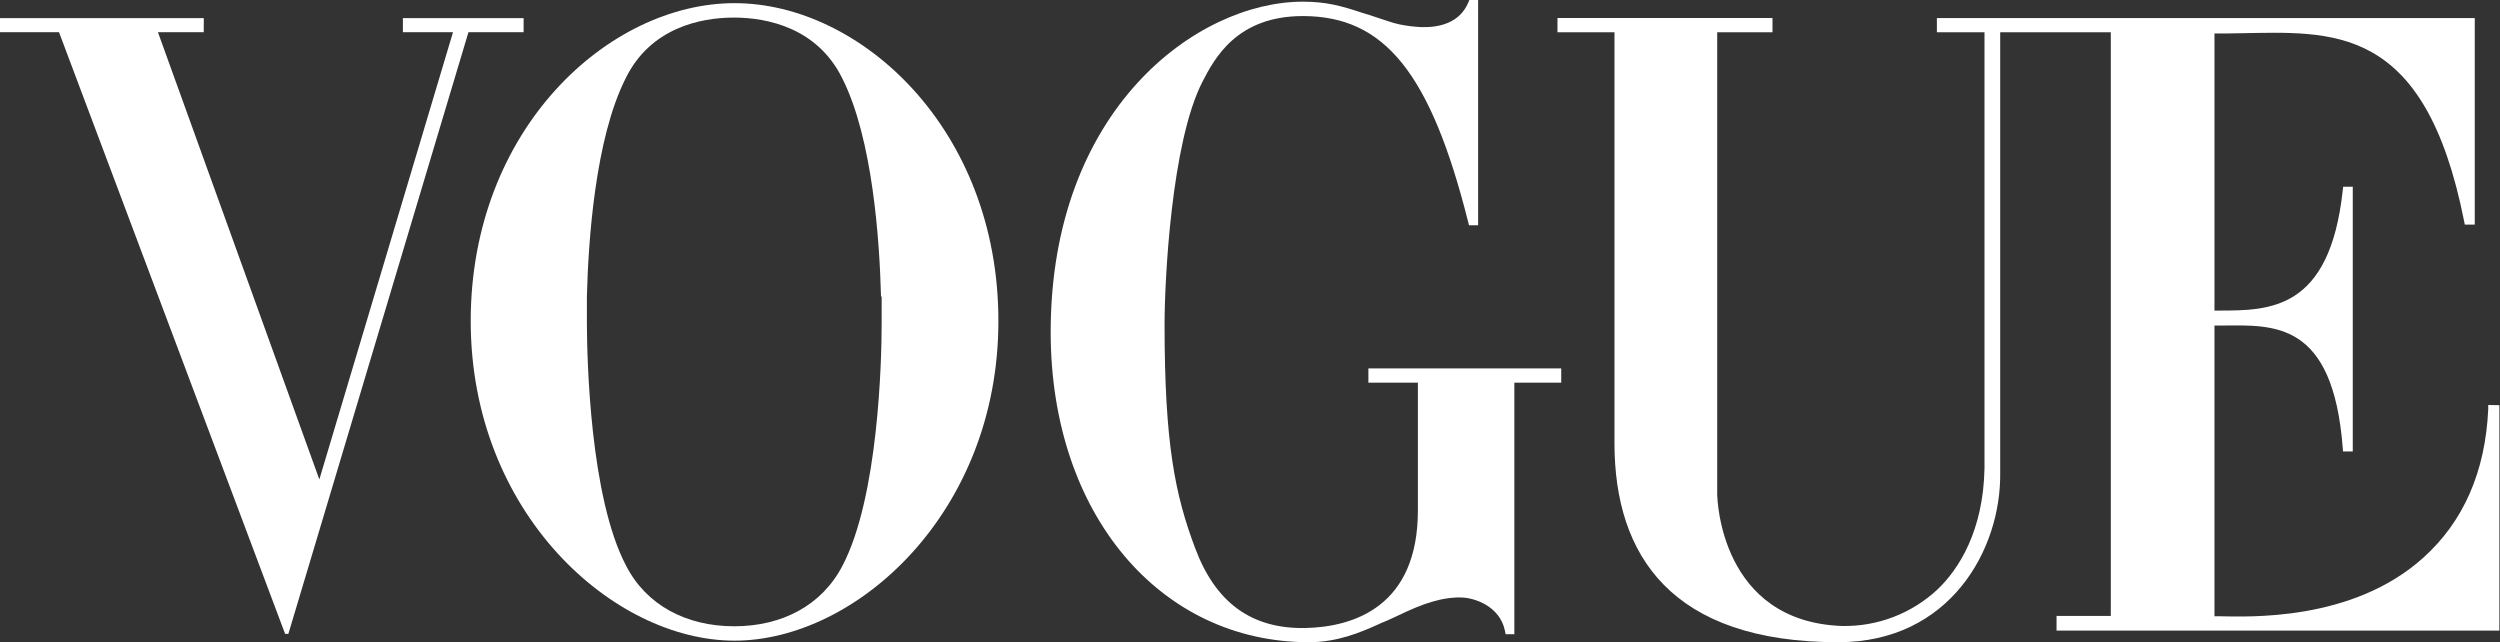
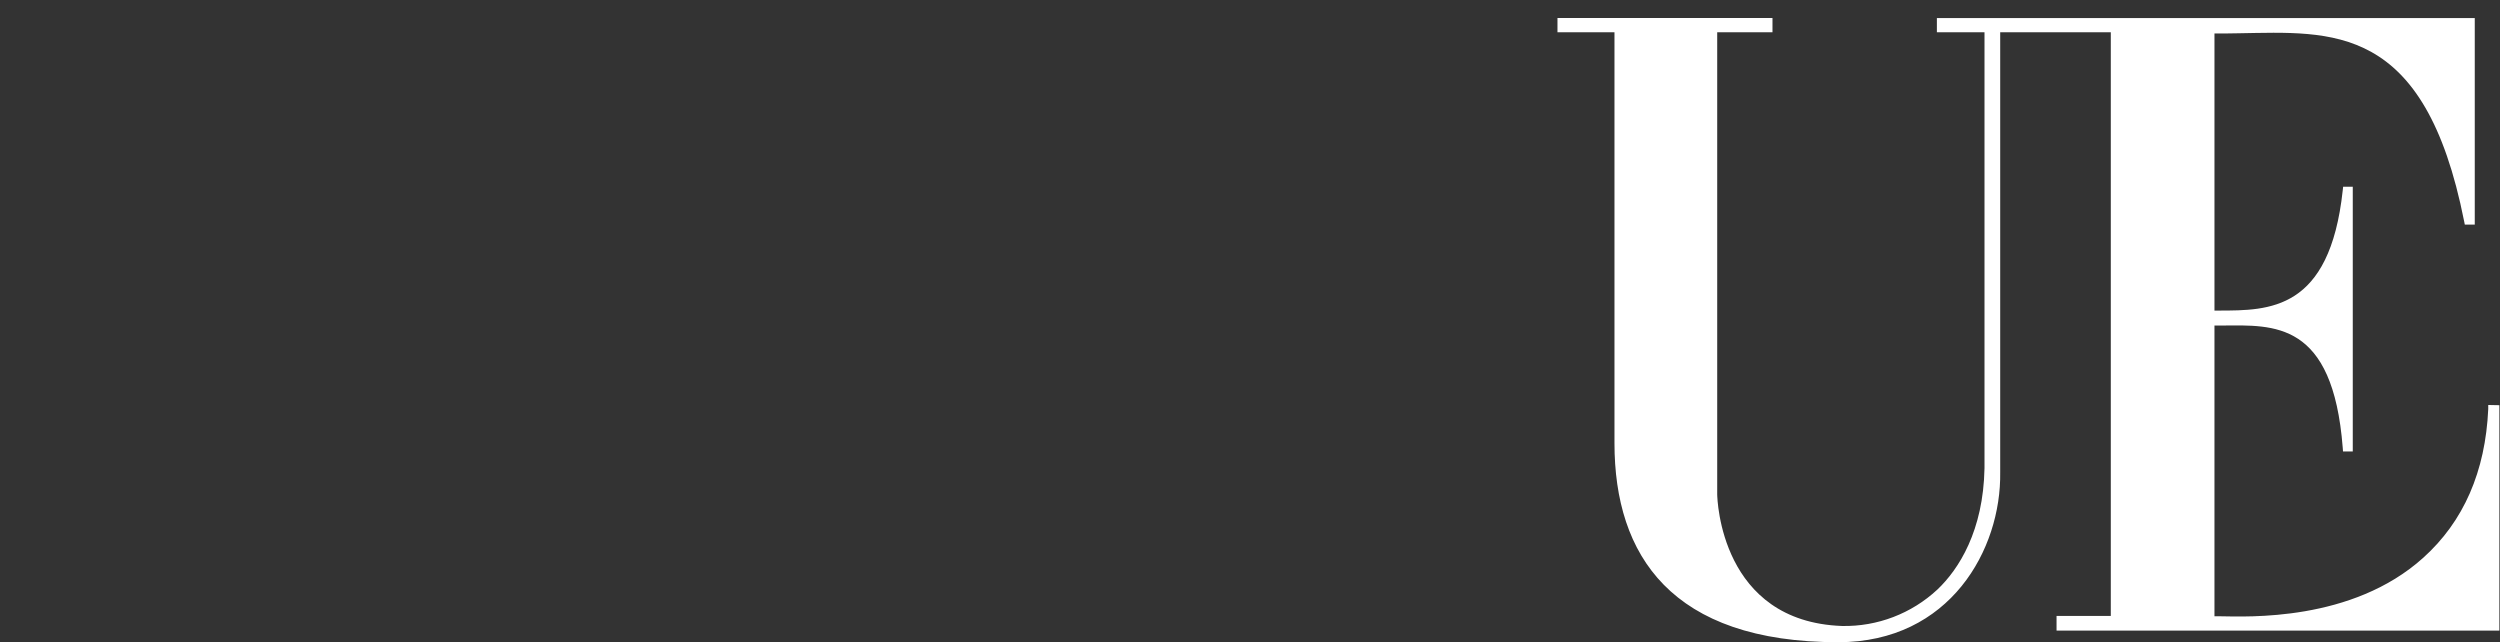
<svg xmlns="http://www.w3.org/2000/svg" style="fill-rule:evenodd;clip-rule:evenodd;stroke-linejoin:round;stroke-miterlimit:2;" xml:space="preserve" version="1.1" viewBox="0 0 2542 653" height="100%" width="100%">
  <rect x="0" y="0" width="2542" height="653" fill="#333333" stroke="none" />
  <path style="fill:#fff;fill-rule:nonzero;" d="M2530.04,411.792l-0,4.166c-2.875,63.417 -25,114.292 -66.125,151.209c-72.5,65.291 -179.167,59.791 -206.875,59.458l-5.375,0l-0,-295.625l8.333,0c51.792,-0.375 112.042,-5 122.083,124.208l0.292,3.834l9.917,-0l-0,-269.167l-9.792,0l-0.417,3.708c-13.25,122.584 -75,122.084 -125.625,122.209l-4.791,-0l-0,-281.75c6.666,-0 17.583,-0 24.291,-0.209c95.167,-1.5 189.459,-11.25 229.584,191.209l0.666,3.333l10.125,0l0,-210.042l-546.916,0l-0,14.459l48.416,-0l0,443.25c-1.166,63.666 -26.083,102.75 -47.958,123.458c-26.254,24.435 -61.017,37.712 -96.875,37c-123.417,-4.458 -126.875,-128.625 -126.958,-133.958l-0,-469.75l56.208,-0l0,-14.459l-218.625,0l0,14.459l57.958,-0l0,417.833c0,114.25 58.042,202.375 227.542,202.375c113.667,0 165.833,-94.417 164.667,-172.708l-0,-447.5l112.458,-0l0,593.458l-55.167,0l0,14.917l450.25,-0l0,-229.167l-11.291,-0.208Z" />
-   <path style="fill:#fff;fill-rule:nonzero;" d="M1391.38,374.625l0,14.5l50.333,0l0,129.917c0,97 -64.375,118.541 -114.833,119.541c-54.458,0.875 -90.958,-25.791 -111.625,-81.166c-20.375,-54.167 -31.125,-106.125 -31.125,-227.5c-0,-43.25 6.667,-184.917 38.583,-246.917c12.125,-23.375 34.709,-66.667 102.042,-66.667l0.625,0c82.083,0.334 129.167,57.167 167.5,209.542l0.792,3.167l9.291,-0l0,-229.042l-8.916,-0l-1.084,2.583c-8.75,20.834 -29.625,25.5 -47.625,25c-7.463,-0.329 -14.889,-1.249 -22.208,-2.75c-5.083,-1.125 -8.333,-2.166 -8.333,-2.208c-7.917,-2.5 -14.917,-4.875 -21.334,-7.042c-2.916,-0.958 -5.791,-1.833 -8.583,-2.625c-20.833,-6.875 -36.167,-11.25 -60.125,-11.25c-108.042,0.084 -256.417,109.75 -256.417,335.959c0,184.791 110.959,315.333 262.5,315.333c28.209,-0 51.5,-9.25 73.417,-19.417c4.167,-1.666 8.125,-3.375 11.958,-5.208c21.417,-10.167 41.667,-19.792 64.584,-20.833l4.625,-0c13.25,-0 39.75,8.583 44.833,33.958l0.667,3.333l8.875,0l-0,-255.708l47.666,-0l0,-14.5l-196.083,-0Z" />
-   <path style="fill:#fff;fill-rule:nonzero;" d="M746.875,3.208c-128,0 -268.25,127.917 -268.25,323.209c0,195.291 144.875,325 268.25,325c123.375,-0 268.292,-129.625 268.292,-325c-0,-195.375 -140.292,-323.209 -268.292,-323.209Zm149.583,299.209l0,27.291c0,36.084 -3.208,175.792 -39.791,245.417c-20.834,40.333 -61.417,61.667 -110.084,61.667c-48.666,-0 -89.416,-21.334 -110.041,-61.709c-36.584,-69.583 -39.625,-209.291 -39.792,-245.375l0,-28.541c1.417,-55.667 8.333,-160.25 39.5,-221.709c25,-50.916 75.625,-61.583 110,-61.583c34.375,-0 84.875,10.667 110.083,61.625c31.125,61.417 38.042,166 39.459,221.667c0.625,0.25 0.666,0.75 0.666,1.25Z" />
-   <path style="fill:#fff;fill-rule:nonzero;" d="M532.417,18.417l-122.75,-0l-0,14.291l50.958,0l-135.917,454.792l-164.125,-454.792l46.584,0l-0,-8.333l0.041,0l0,-5.958l-207.208,-0l0,14.291l60,0l229.917,611.834l3.291,-0l183.125,-611.834l56.084,0l-0,-14.291Z" />
</svg>